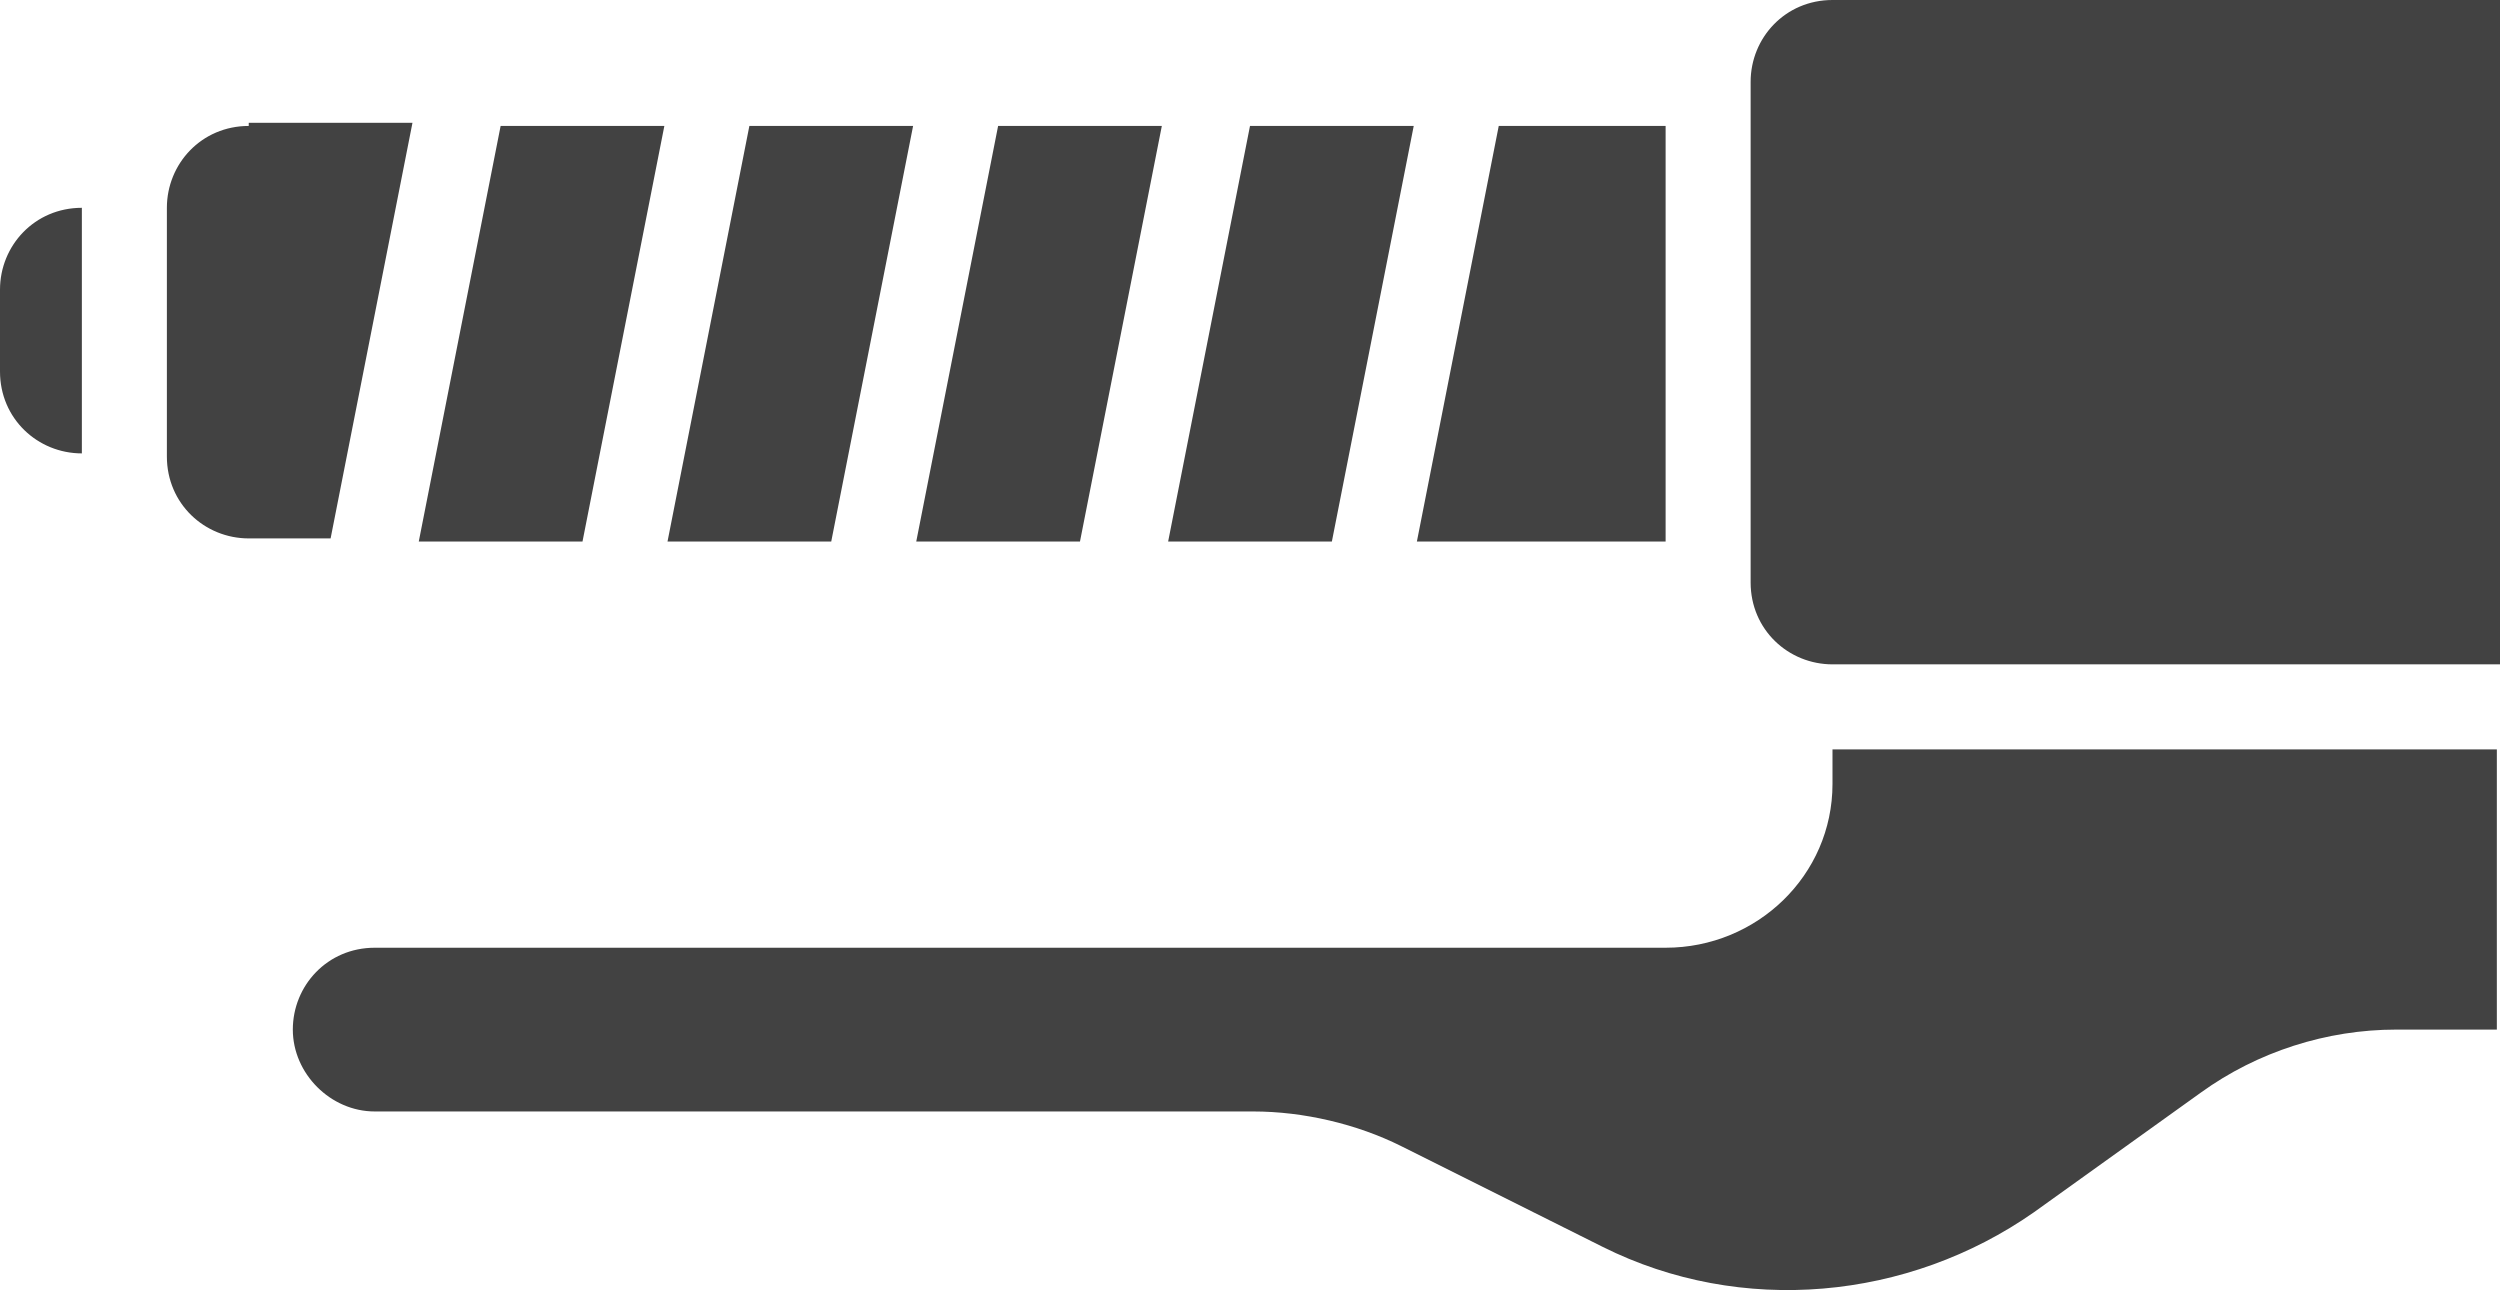
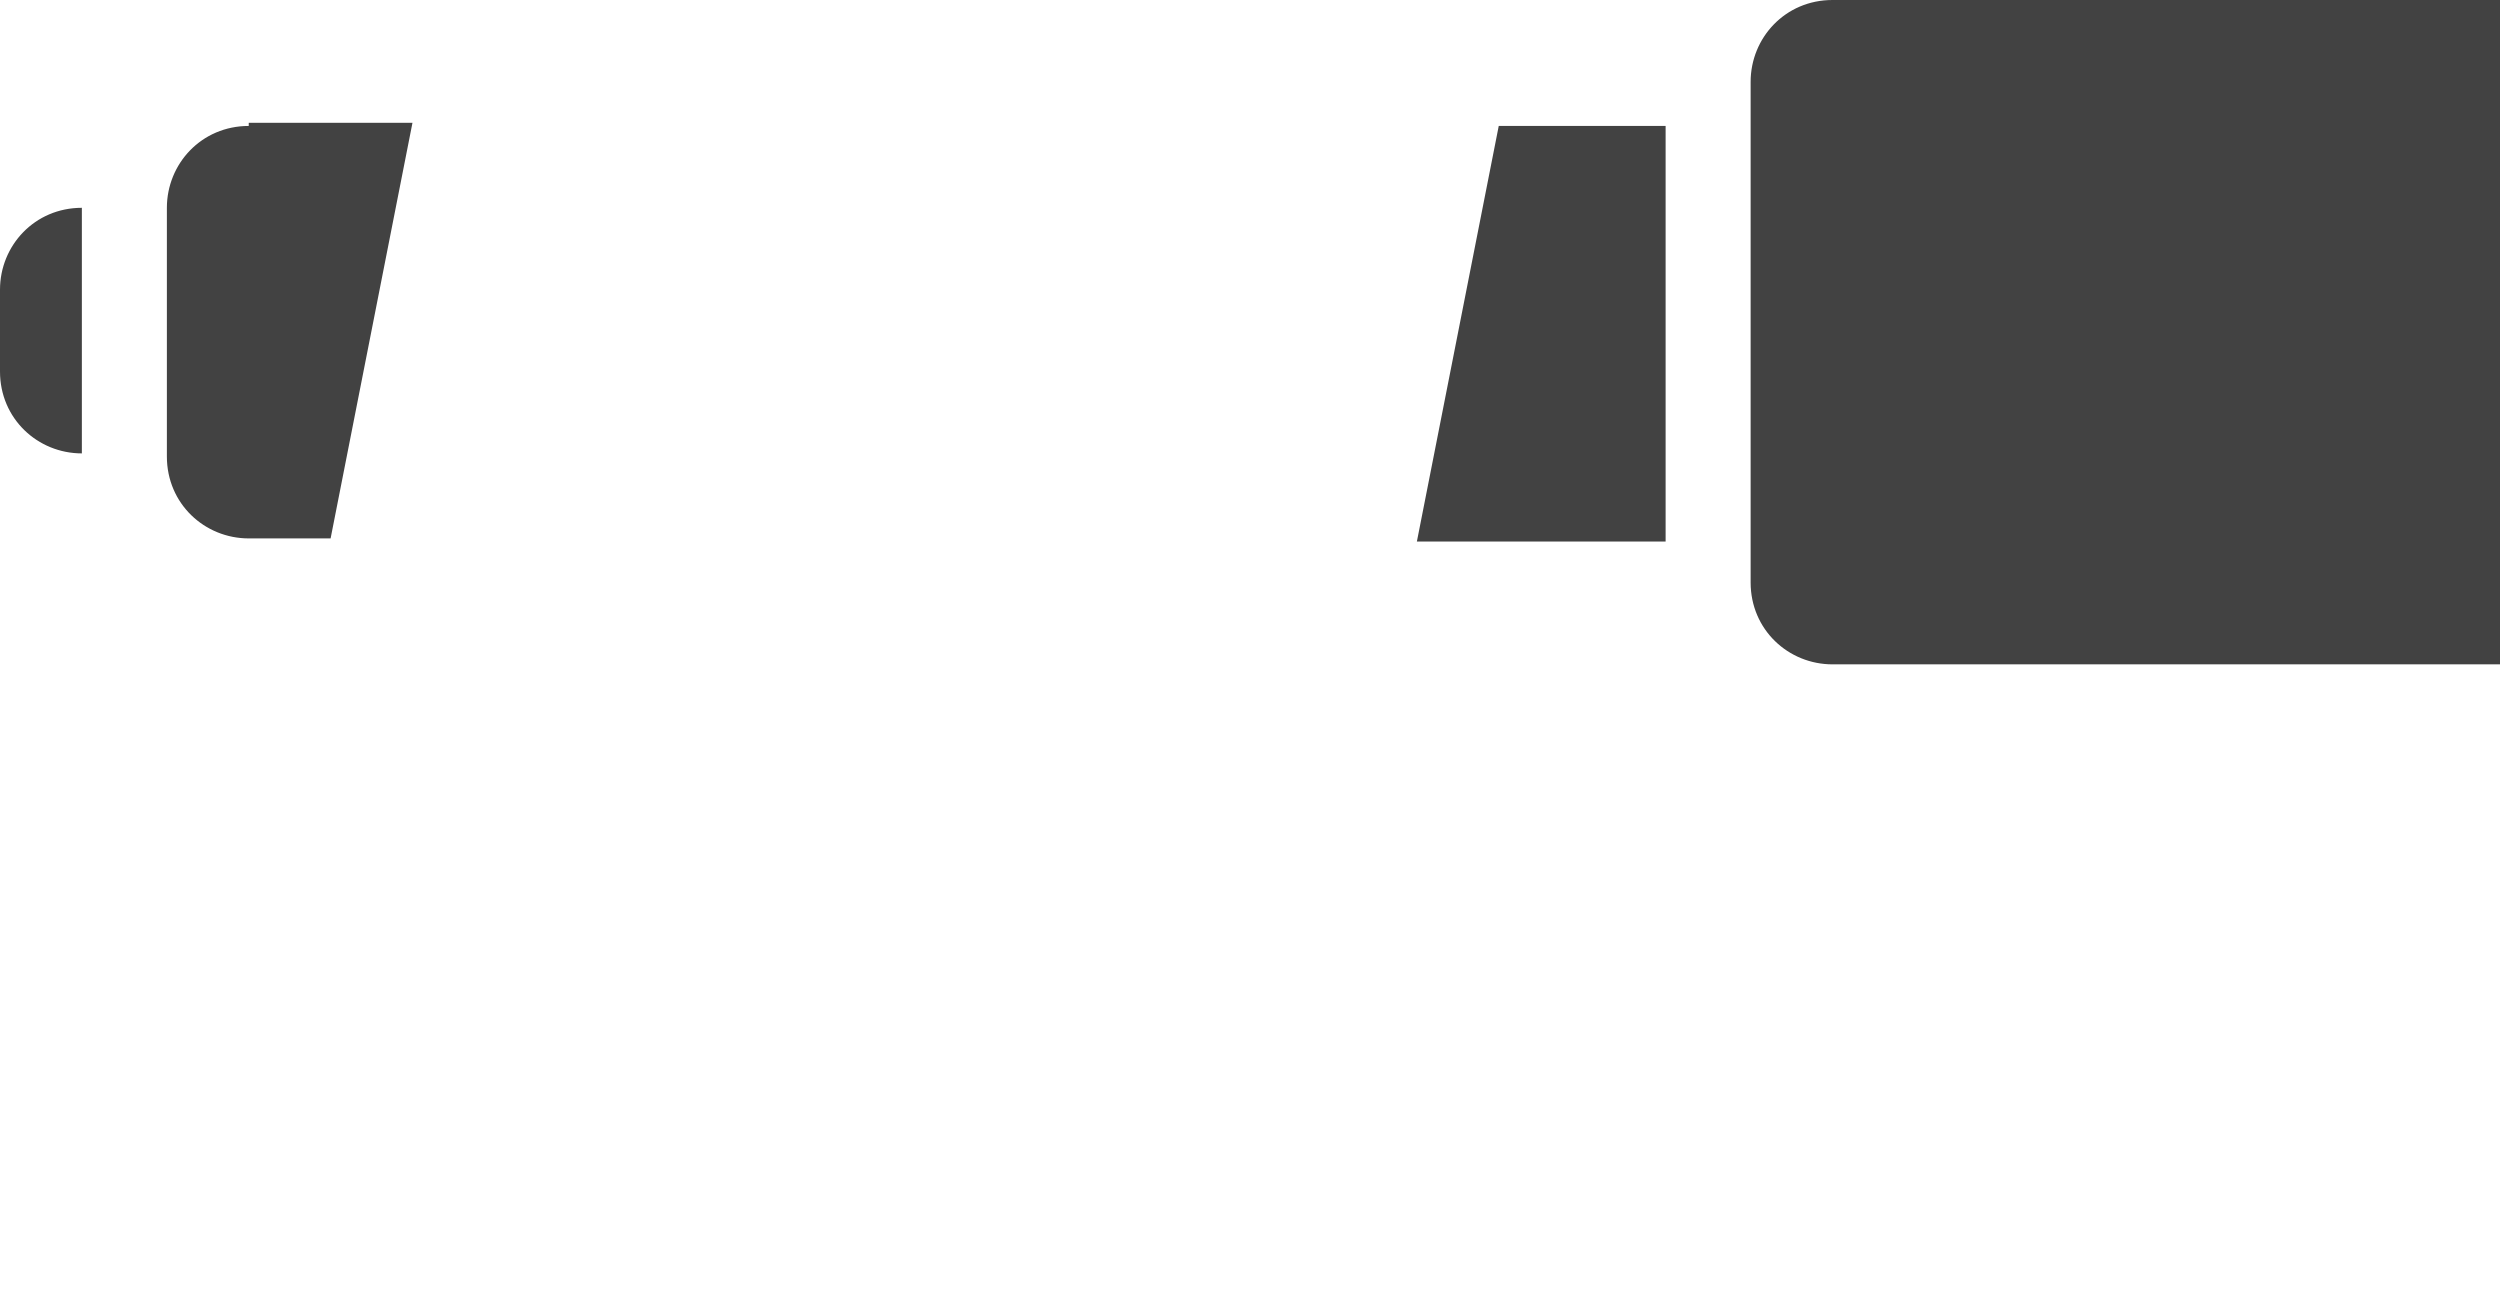
<svg xmlns="http://www.w3.org/2000/svg" id="_레이어_2" data-name="레이어 2" viewBox="0 0 7.94 4.1">
  <defs>
    <style>
      .cls-1 {
        fill: #424242;
        fill-rule: evenodd;
        stroke-width: 0px;
      }
    </style>
  </defs>
  <g id="_레이어_1-2" data-name="레이어 1">
    <g>
      <path class="cls-1" d="m5.82,0c-.15,0-.26.12-.26.26v1.59c0,.15.12.26.26.26h2.12V0h-2.12Z" />
      <path class="cls-1" d="m.79.4c-.15,0-.26.12-.26.26h0v.79c0,.15.12.26.26.26h.26l.26-1.32h-.52Z" />
-       <path class="cls-1" d="m1.59.4l-.26,1.32h.52l.26-1.32h-.52Z" />
-       <path class="cls-1" d="m2.38.4l-.26,1.32h.52l.26-1.32h-.52Z" />
-       <path class="cls-1" d="m3.17.4l-.26,1.32h.52l.26-1.32h-.52Z" />
-       <path class="cls-1" d="m3.97.4l-.26,1.32h.52l.26-1.32h-.52Z" />
      <path class="cls-1" d="m4.76.4l-.26,1.32h.79V.4h-.53Z" />
      <path class="cls-1" d="m.26.66c-.15,0-.26.12-.26.26v.26c0,.15.12.26.26.26v-.79Z" />
-       <path class="cls-1" d="m5.82,2.38v.11c0,.29-.24.52-.53.52H1.19c-.15,0-.26.12-.26.26h0c0,.14.12.26.26.26h2.79c.16,0,.33.04.47.11l.64.32c.44.22.97.17,1.37-.11l.53-.38c.18-.13.4-.2.62-.2h.32v-.89s-2.12,0-2.12,0Z" />
    </g>
  </g>
</svg>